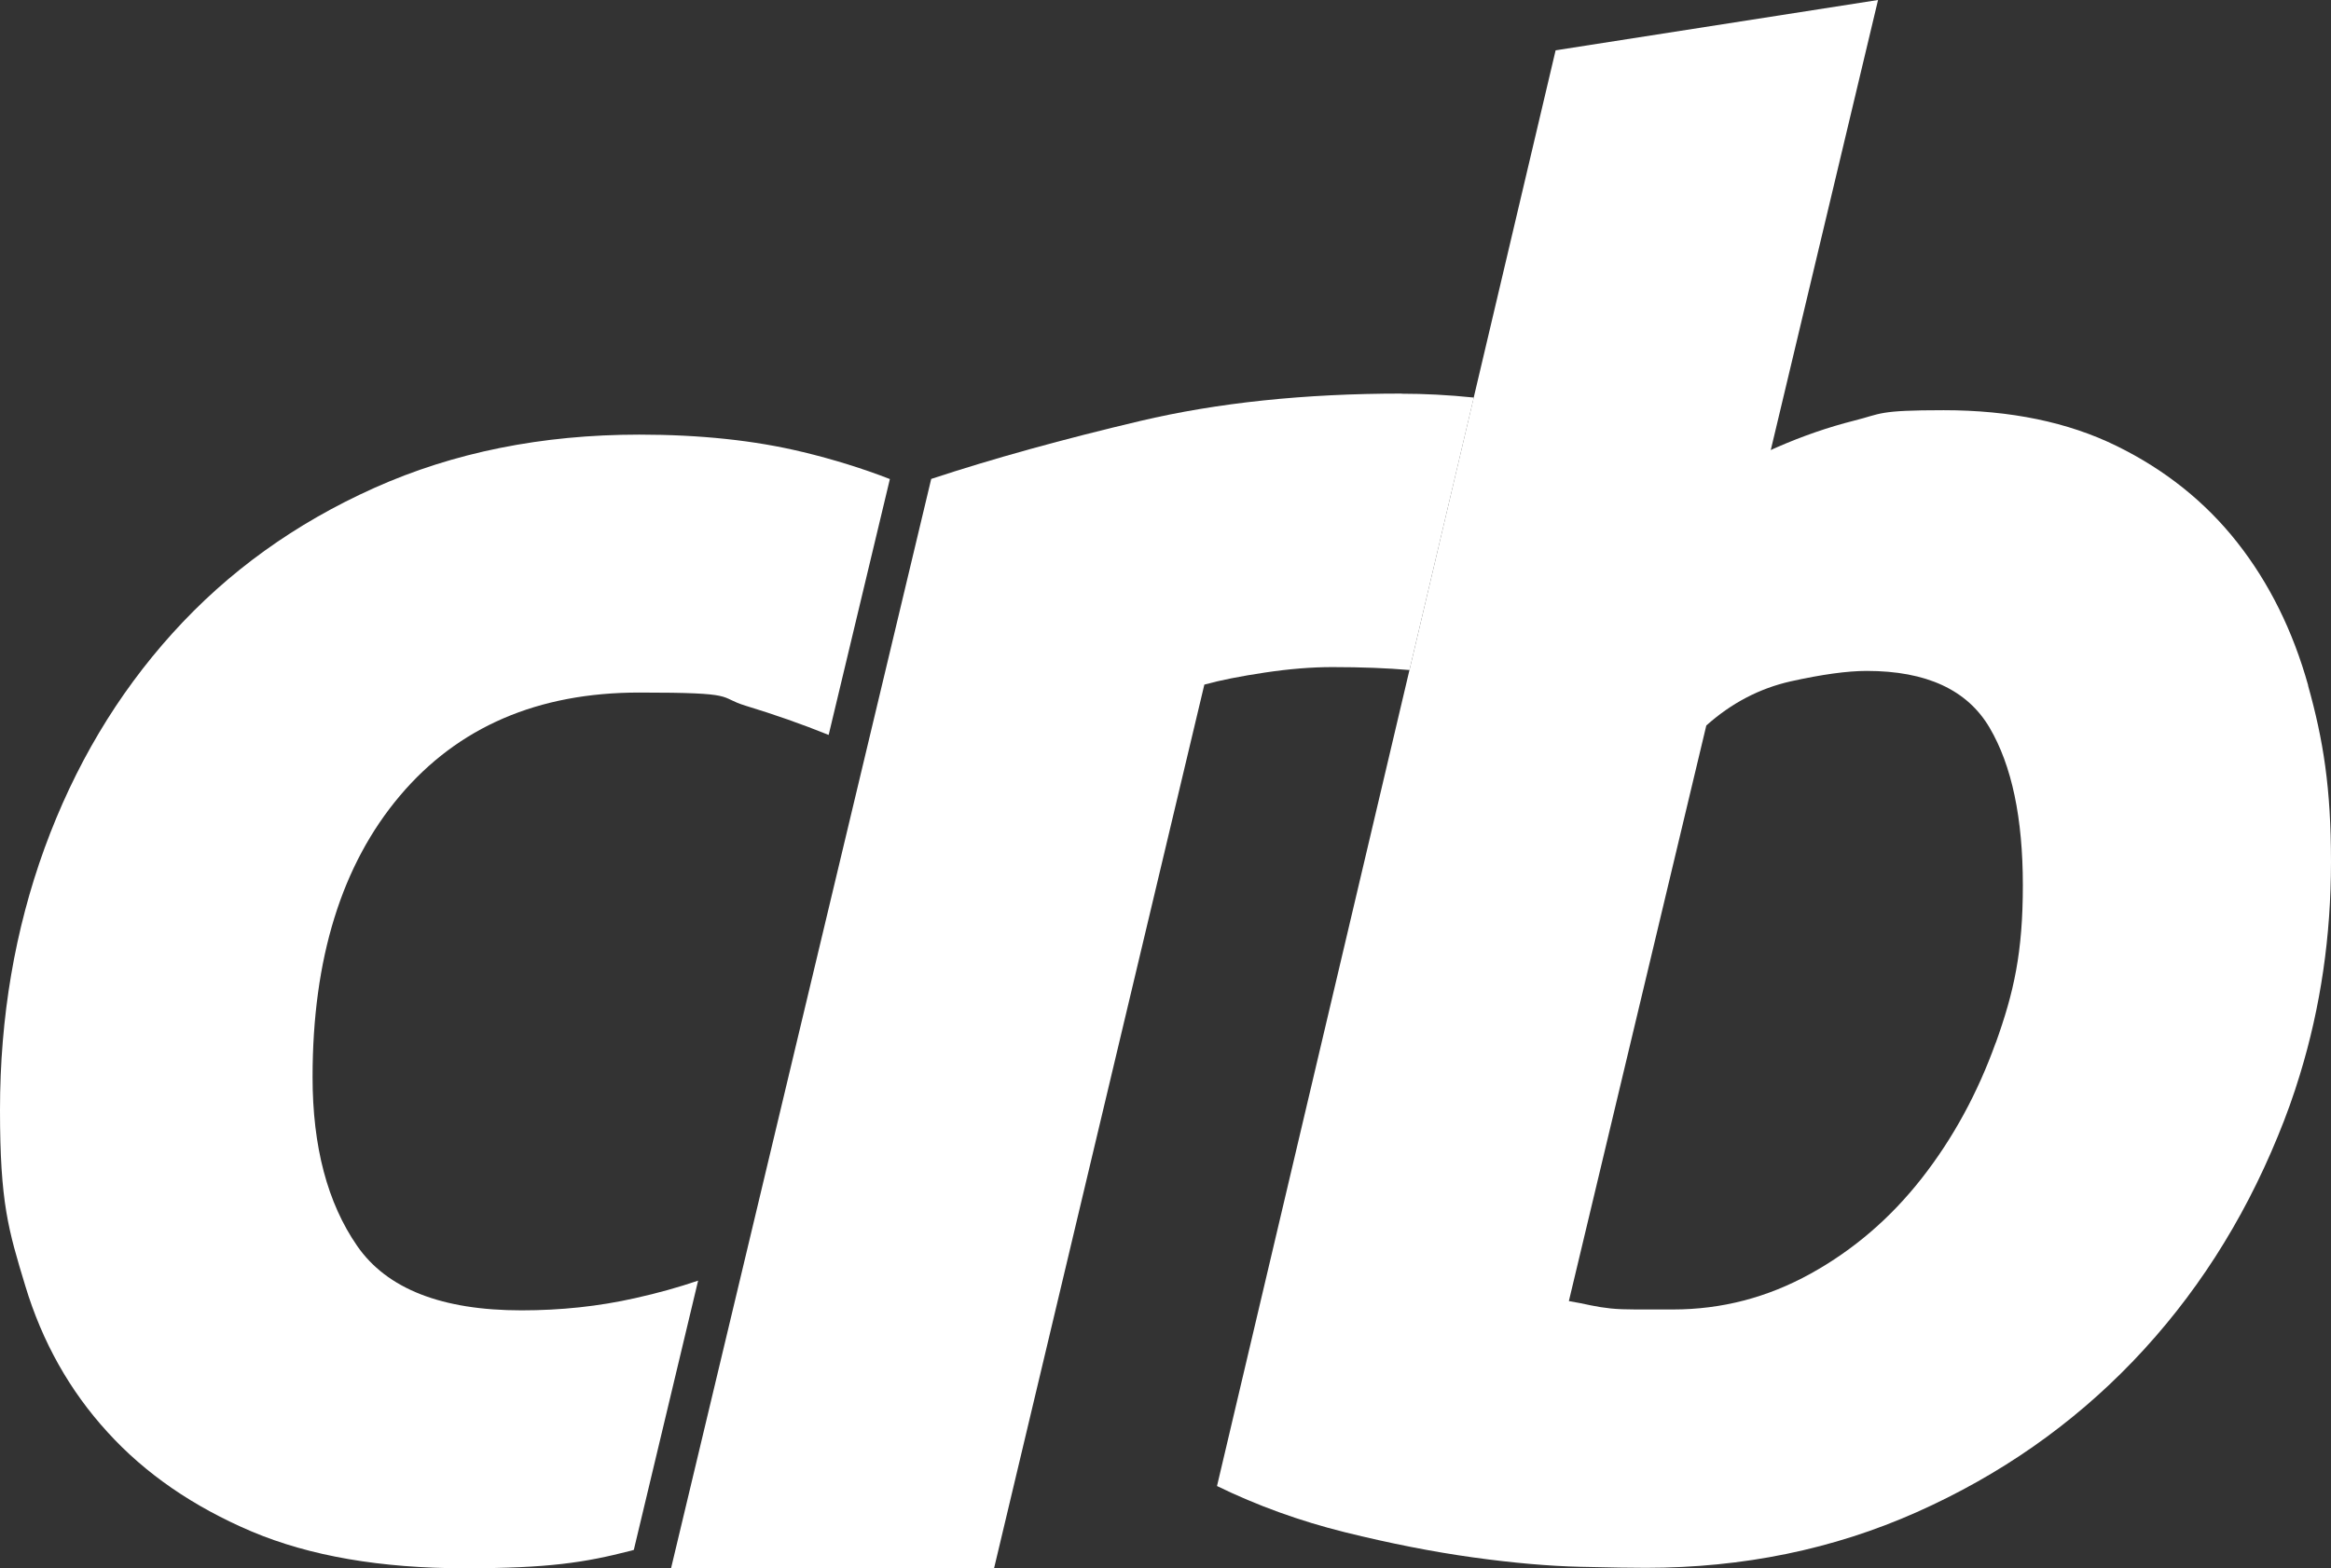
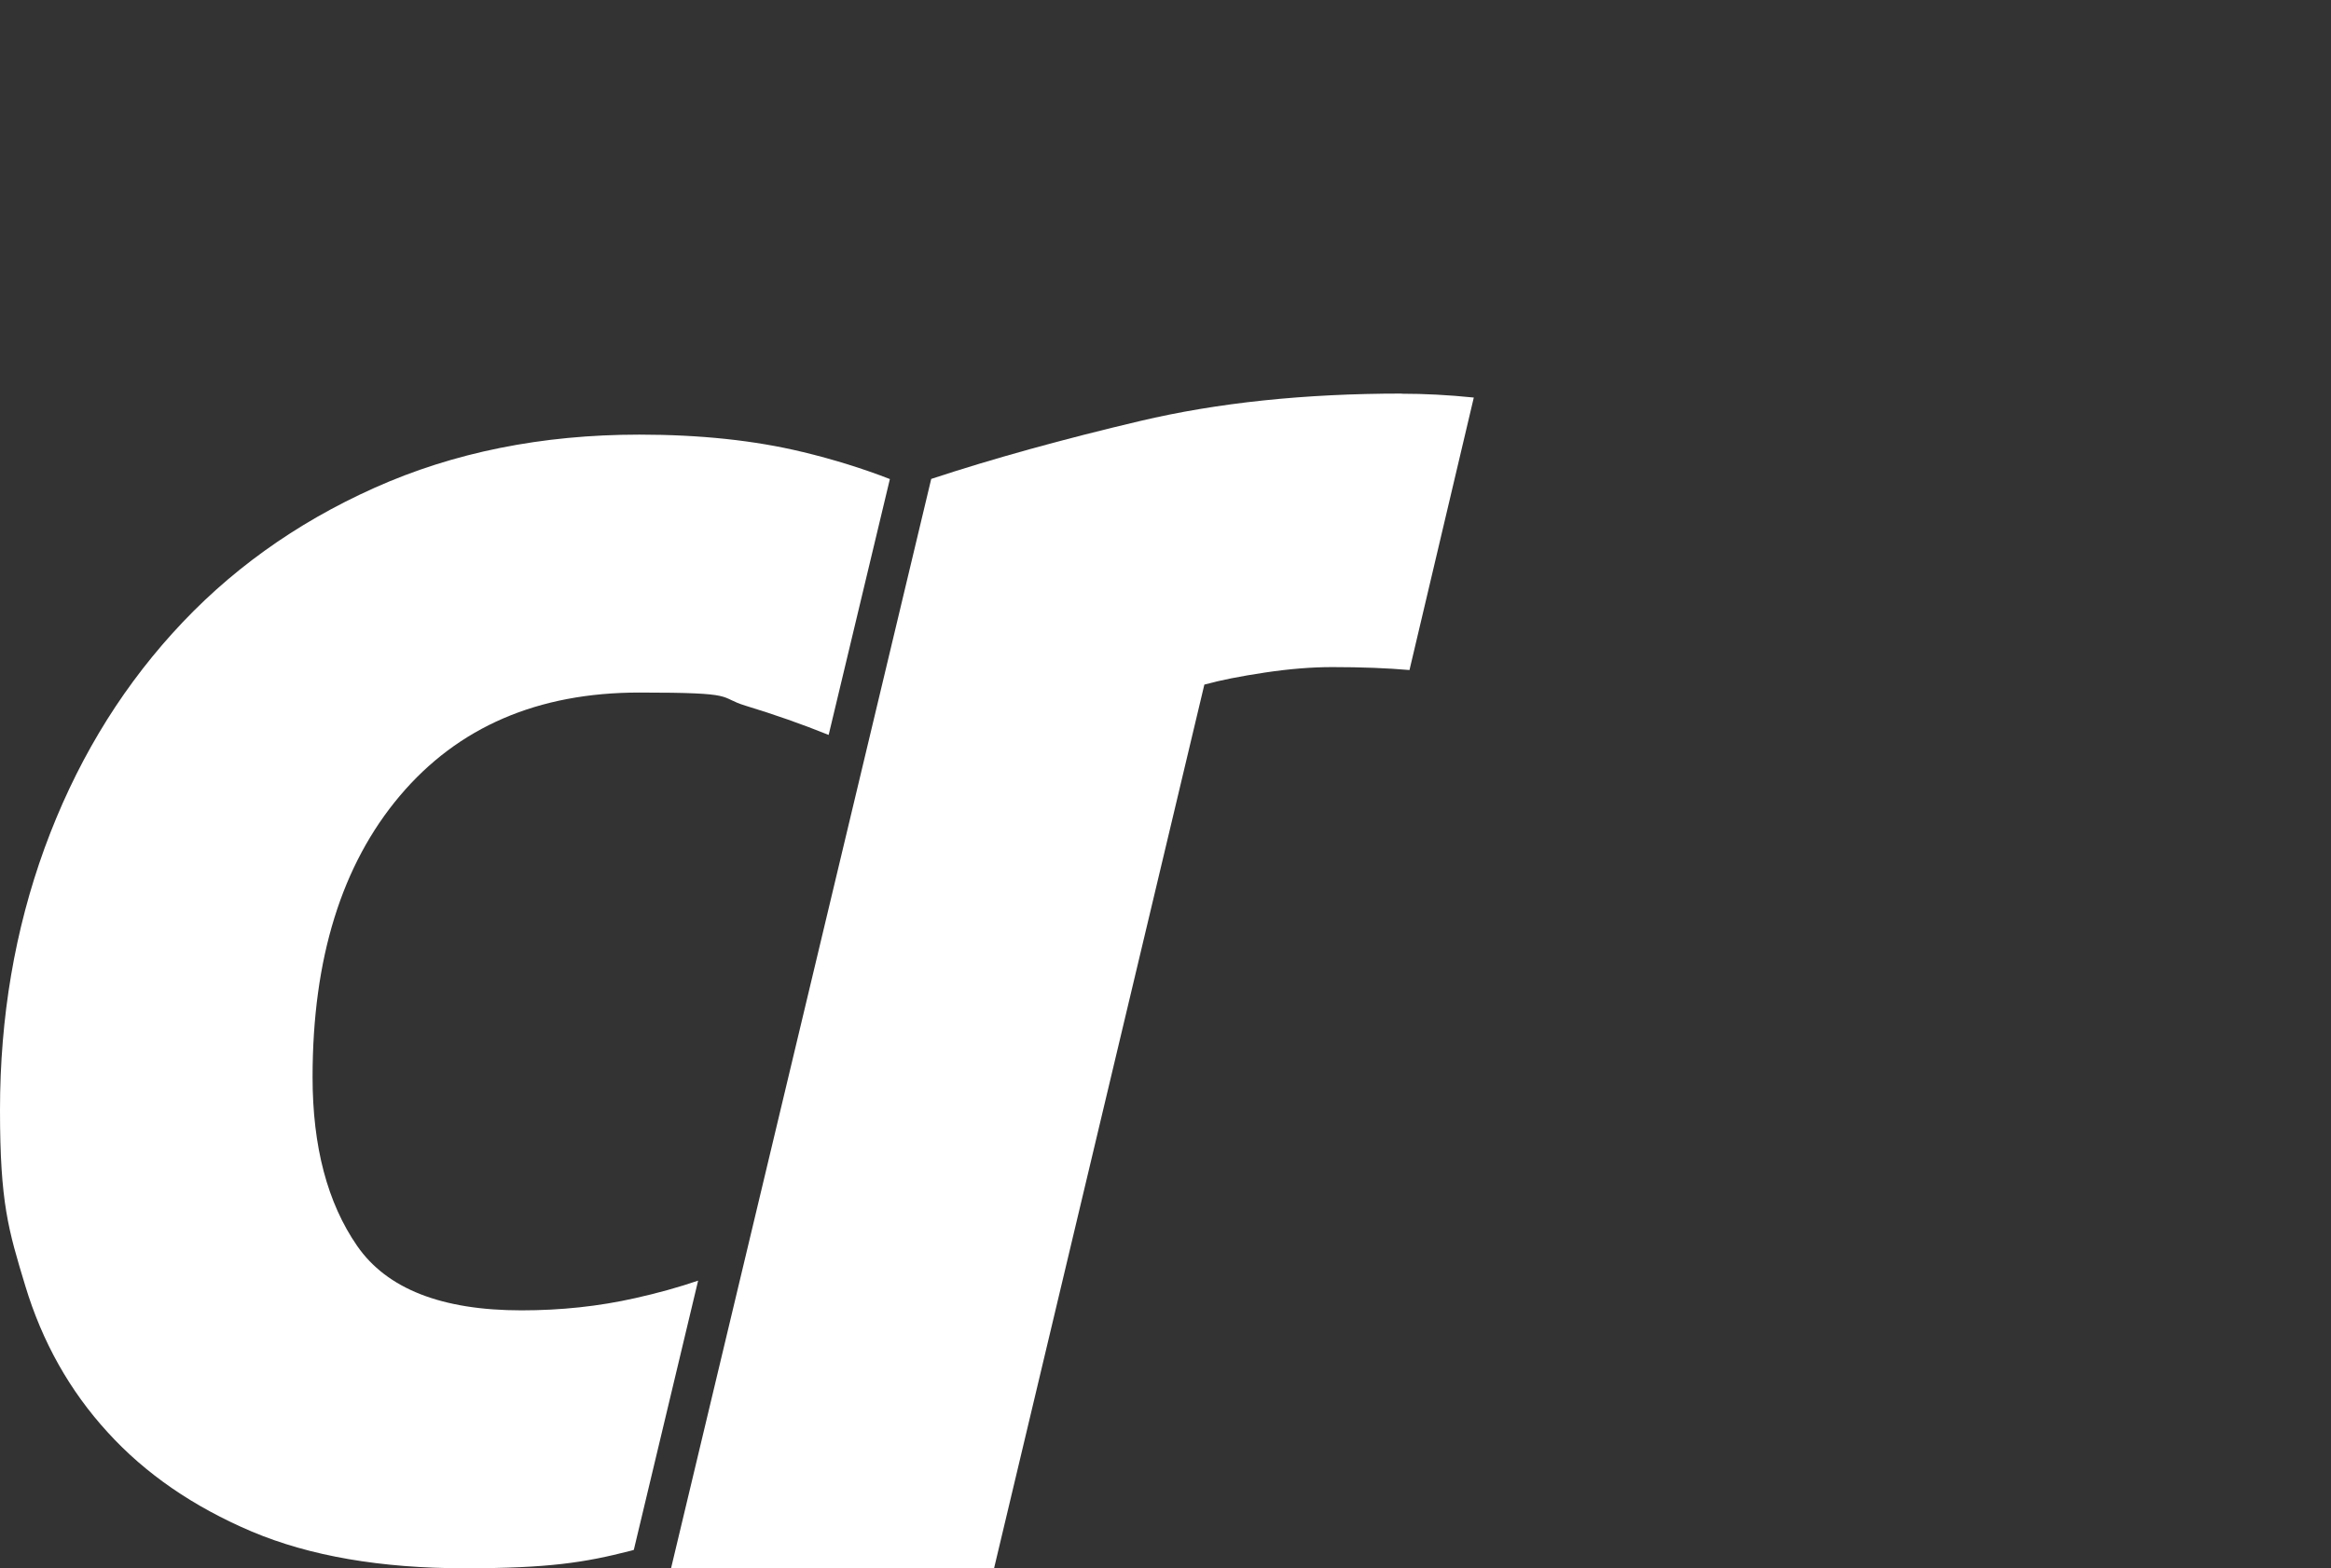
<svg xmlns="http://www.w3.org/2000/svg" id="Layer_1" viewBox="0 0 1584 1065.9">
  <rect x="0" y="0" width="1584" height="1065.9" fill="#333333" stroke="none" />
  <defs>
    <style>      .st0 {        fill: #fff;      }    </style>
  </defs>
  <path class="st0" d="M952.4,267.5c-65.8,0-125,6.2-177.5,18.6-52.5,12.4-99.9,25.5-142.1,39.4l-176.8,740.4h219.5l142.9-600.6c10.8-3,24.6-5.7,41.2-8.2,16.7-2.5,31.9-3.7,45.7-3.7,20.2,0,37.7.7,52.5,2l43.7-185.2c-17.4-1.8-33.7-2.6-49-2.6h0Z" />
-   <path class="st0" d="M1568.5,465.9c-10.4-37.1-26.4-69.5-48.1-97.1-21.7-27.6-49.1-49.5-82.1-65.7-33-16.2-72.2-24.3-117.5-24.3s-42,2.4-60.9,7.1c-17.4,4.4-34.8,10.4-52.2,18-1.5.6-2.9,1.3-4.4,2L1276.2,0l-219.1,34.2-230.1,975.8c27.3,13.3,56.3,23.8,86.9,31.4,30.7,7.6,59.7,13.3,87,17.1,27.3,3.8,51.7,5.9,72.9,6.4,21.2.5,36.1.7,44.6.7,66,0,127.4-12.6,184-37.8,56.6-25.2,105.7-59.5,147.2-102.8,41.5-43.3,74.3-94.2,98.3-152.8,5.7-13.8,10.7-27.7,15-41.9,14.1-46.1,21.1-94.2,21.1-144.5s-5.2-82.8-15.6-119.9h0ZM1356.2,708.6c-12.3,34.3-29,65-50.2,92.1-21.2,27.1-46.4,48.8-75.7,65s-60.4,24.3-93.4,24.3h-25.5c-6.6,0-12.3-.2-17-.7-4.7-.5-9.2-1.2-13.4-2.1-4.3-1-9.2-1.9-14.9-2.9l93.4-391.2c17-15.2,36.1-25.2,57.3-30,21.2-4.7,38.5-7.1,51.7-7.1,40.6,0,68.4,12.9,83.5,38.6,15.1,25.7,22.6,61.4,22.6,107.1s-6.1,72.8-18.4,107.1h0Z" />
  <path class="st0" d="M545.4,307.2c-32.6-7.9-69.7-11.8-111-11.8-66.2,0-126.2,12.1-180,36.2-53.8,24.1-99.5,57-137.2,98.8-37.7,41.7-66.6,90.4-86.9,146C10.1,632,0,691.3,0,754.4s5.7,81.6,17.2,119.6c11.5,38,30.1,71.2,55.9,99.4,25.7,28.3,58.4,50.7,97.9,67.5,39.5,16.7,87.8,25,144.8,25s81.6-3.9,112.4-11.8c.8-.2,1.7-.4,2.5-.7l43.7-183c-13.2,4.5-27.5,8.5-42.8,11.9-24.8,5.6-50.6,8.3-77.2,8.3-54.2,0-91.5-14.6-111.7-43.8-20.2-29.2-30.3-67.5-30.3-114.7,0-80.7,19.8-144.4,59.3-191.2,39.5-46.8,93.8-70.2,162.7-70.2s52.6,3,72.4,9c19.4,5.9,38.2,12.5,56.3,19.8l41.6-173.9c-18.5-7.2-38.2-13.3-59.2-18.4h0Z" />
</svg>